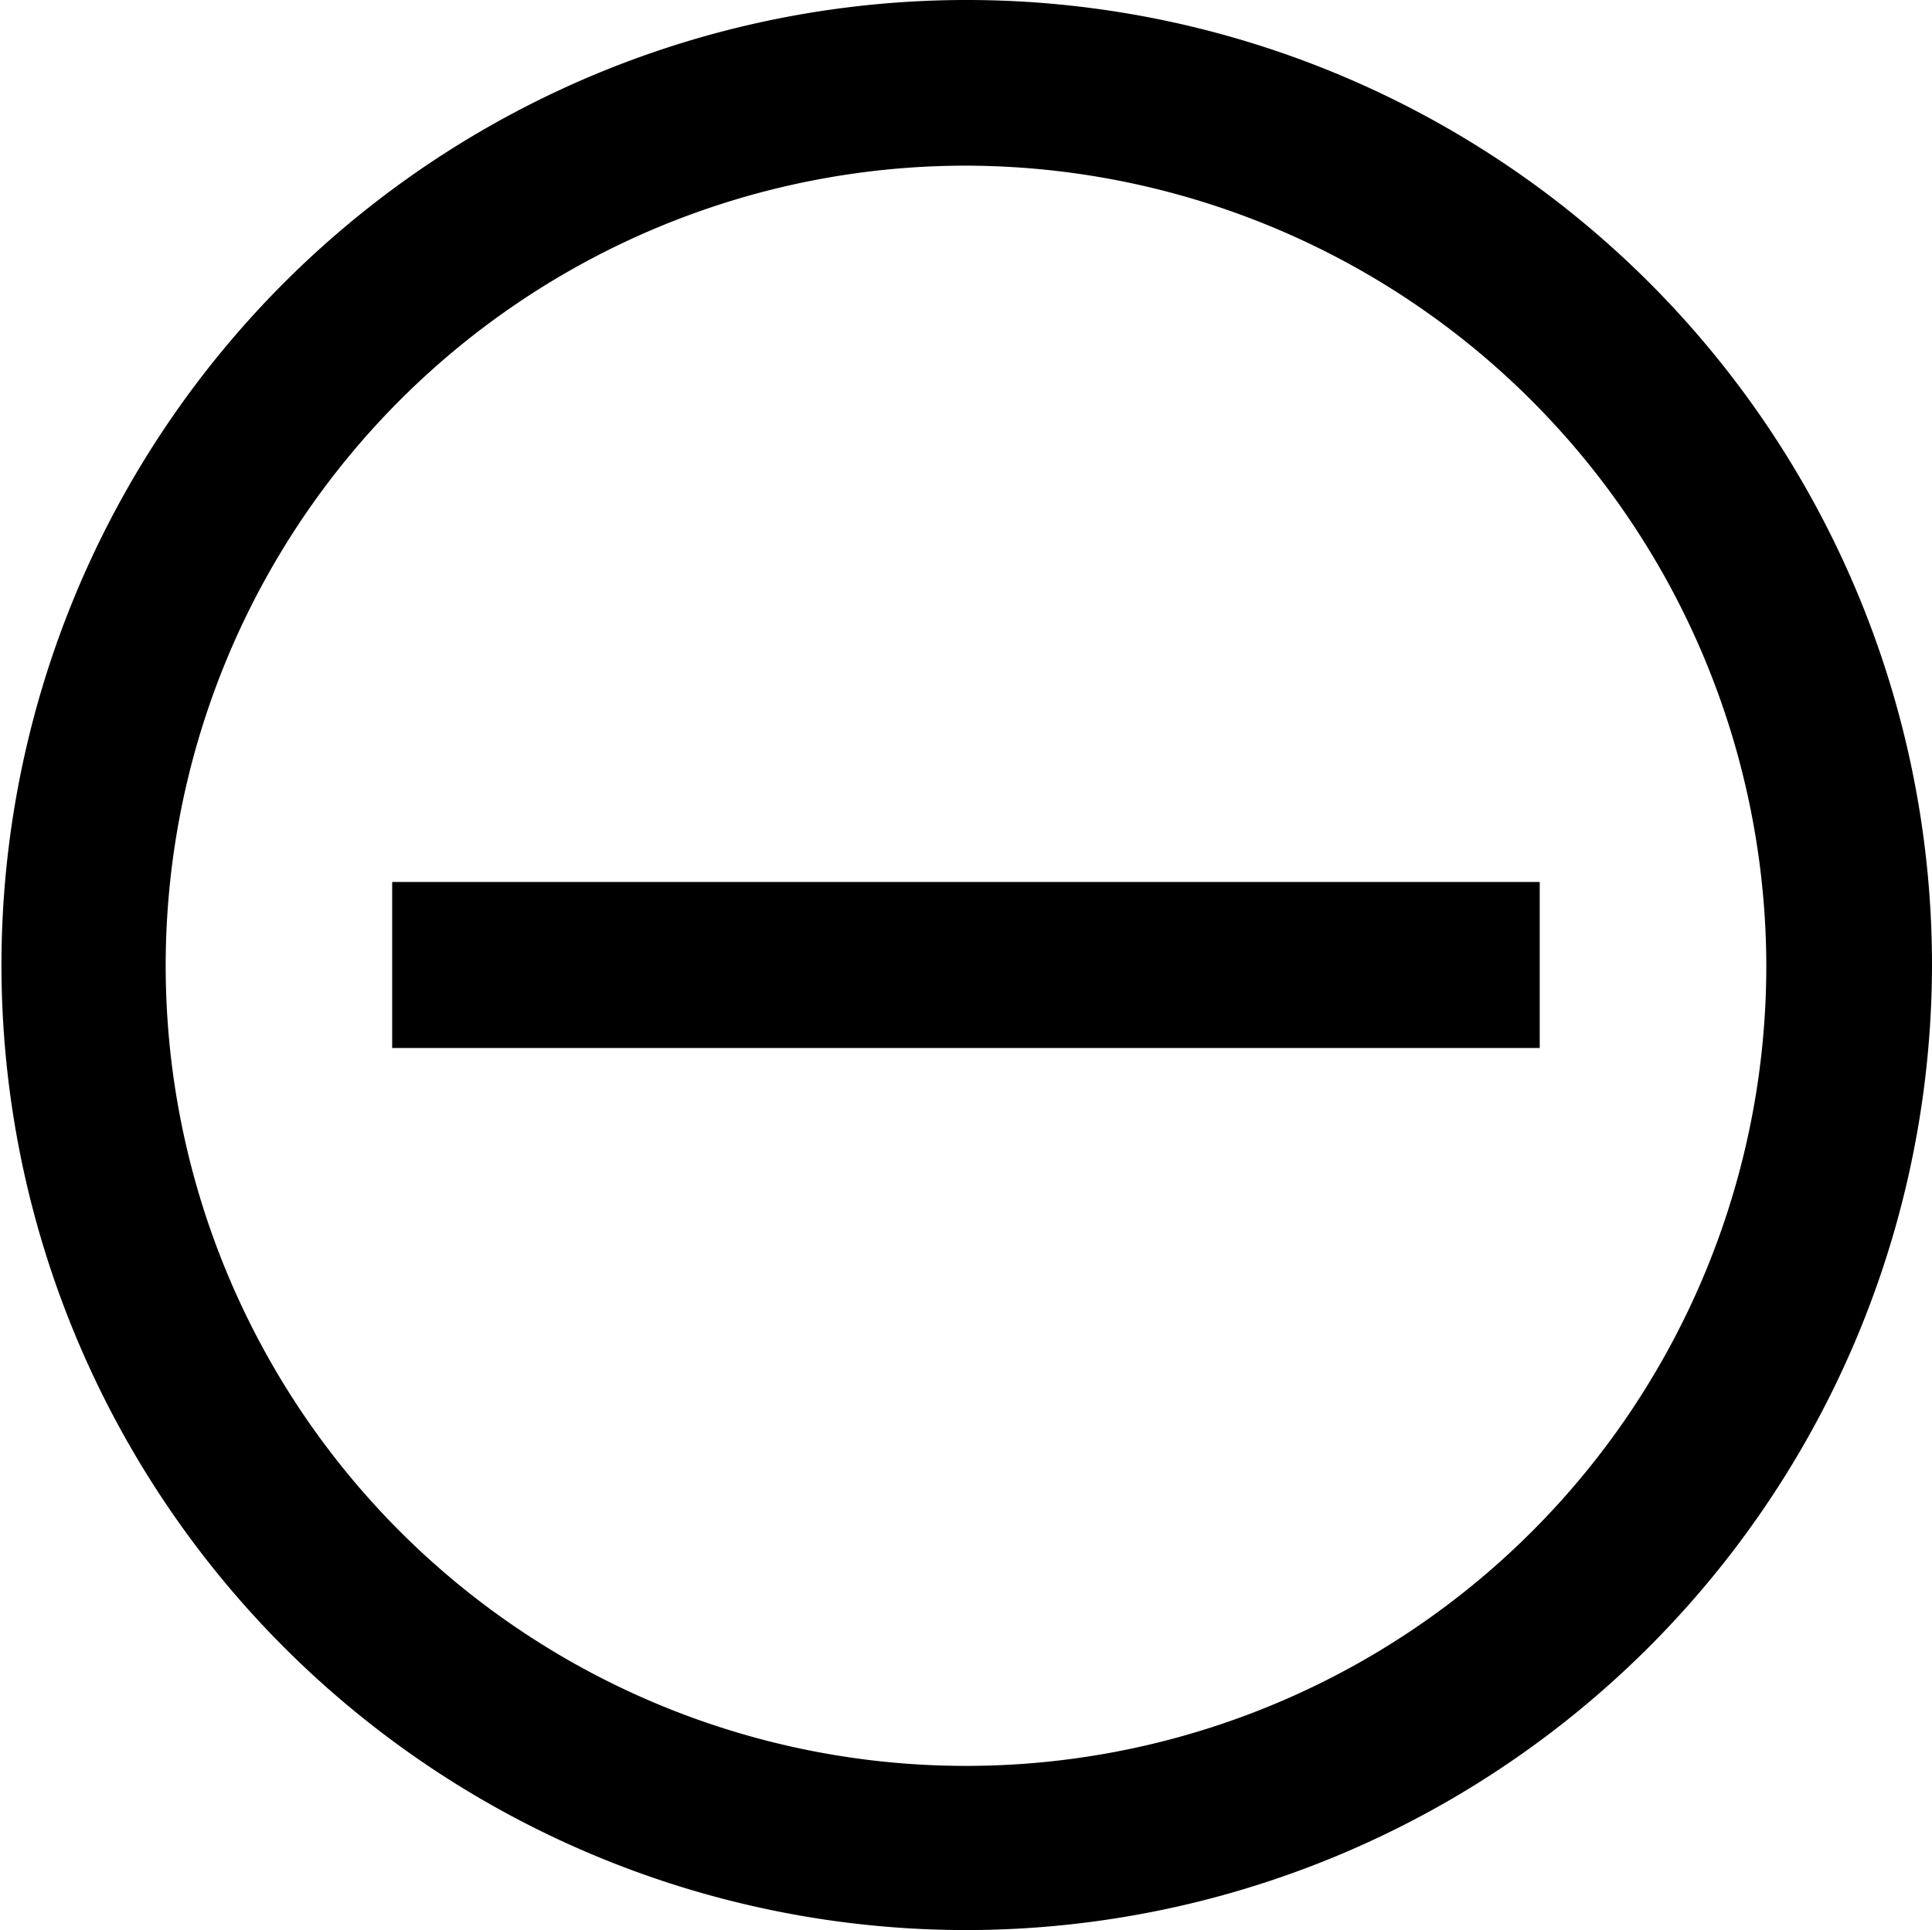
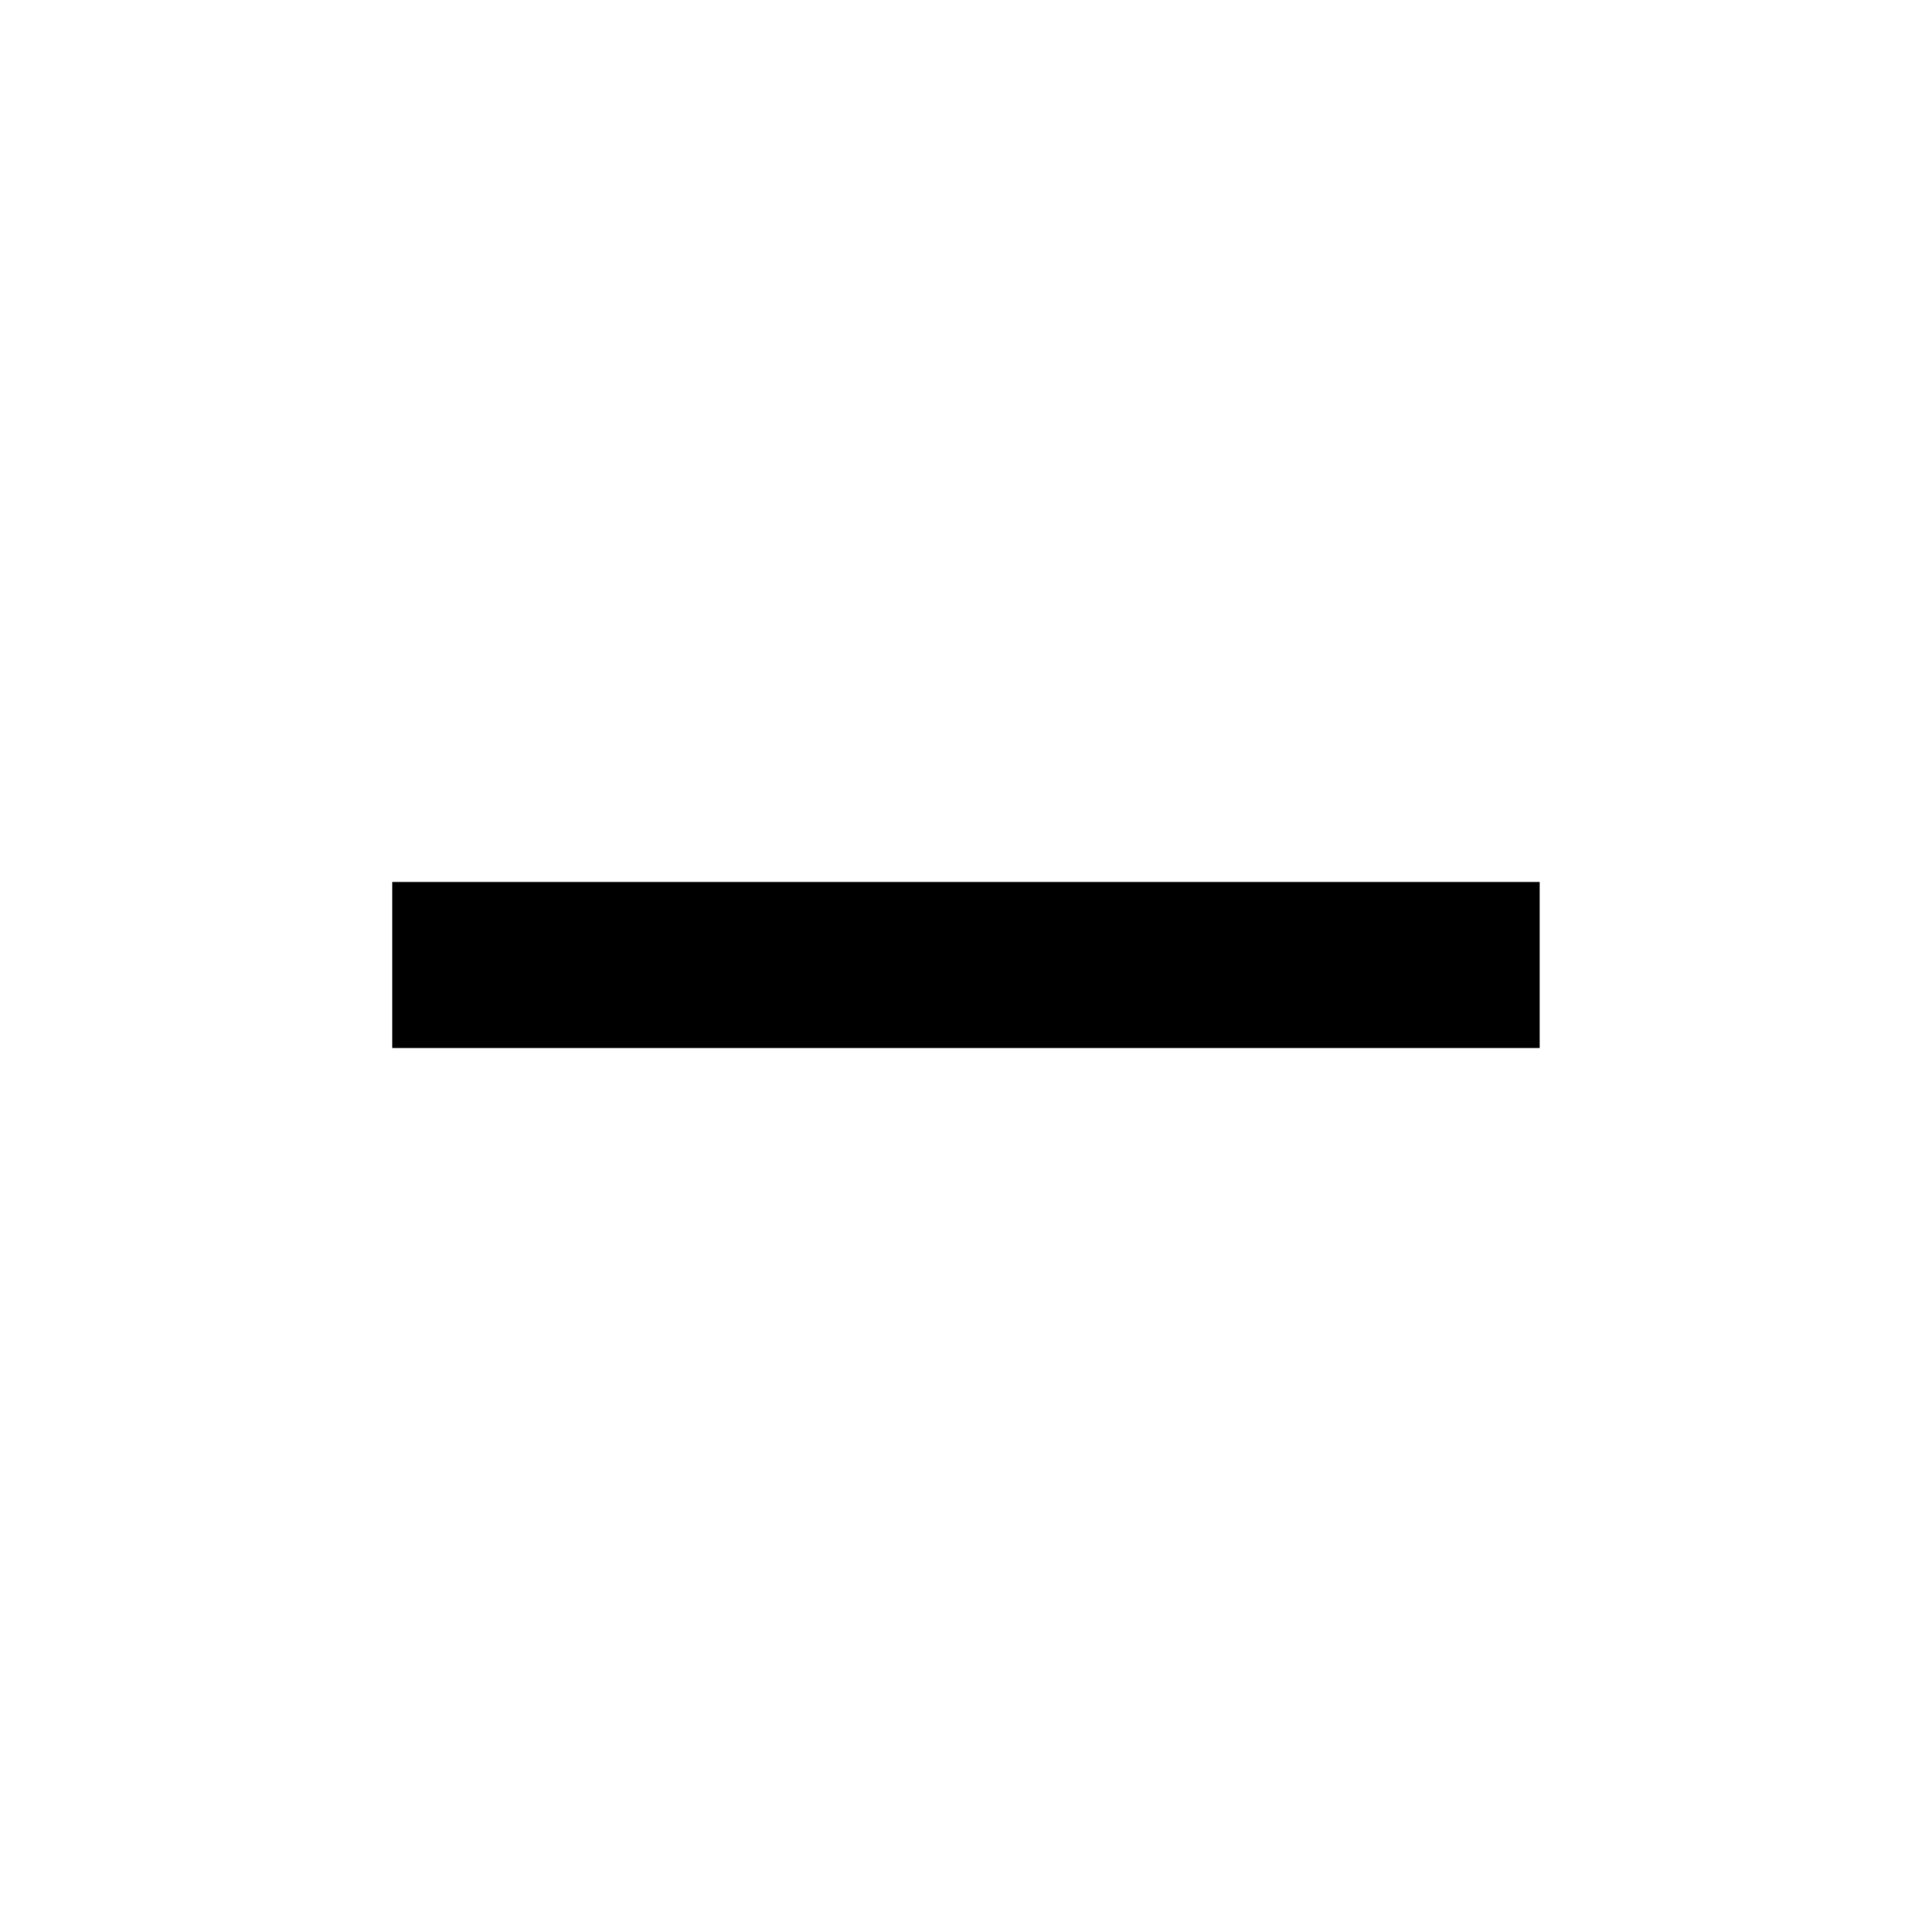
<svg xmlns="http://www.w3.org/2000/svg" width="21.07" height="21.054" viewBox="0 0 21.07 21.054">
  <defs>
    <style>
      .cls-1 {
        fill: #000;
      }
    </style>
  </defs>
  <g id="Gruppe_952" data-name="Gruppe 952" transform="translate(-871.728 -2025.688)">
    <g id="Gruppe_950" data-name="Gruppe 950" transform="translate(871.728 2025.688)">
-       <path id="Pfad_1168" data-name="Pfad 1168" class="cls-1" d="M261.035,272.354a10.527,10.527,0,1,1,10.535-10.535A10.541,10.541,0,0,1,261.035,272.354Zm0-19.247a8.728,8.728,0,1,0,8.728,8.728A8.744,8.744,0,0,0,261.035,253.107Z" transform="translate(-250.5 -251.3)" />
-     </g>
+       </g>
    <path id="Pfad_1185" data-name="Pfad 1185" class="cls-1" d="M278.433,286.346v-1.811h12.515v1.811Z" transform="translate(597.572 1750.774)" />
  </g>
</svg>